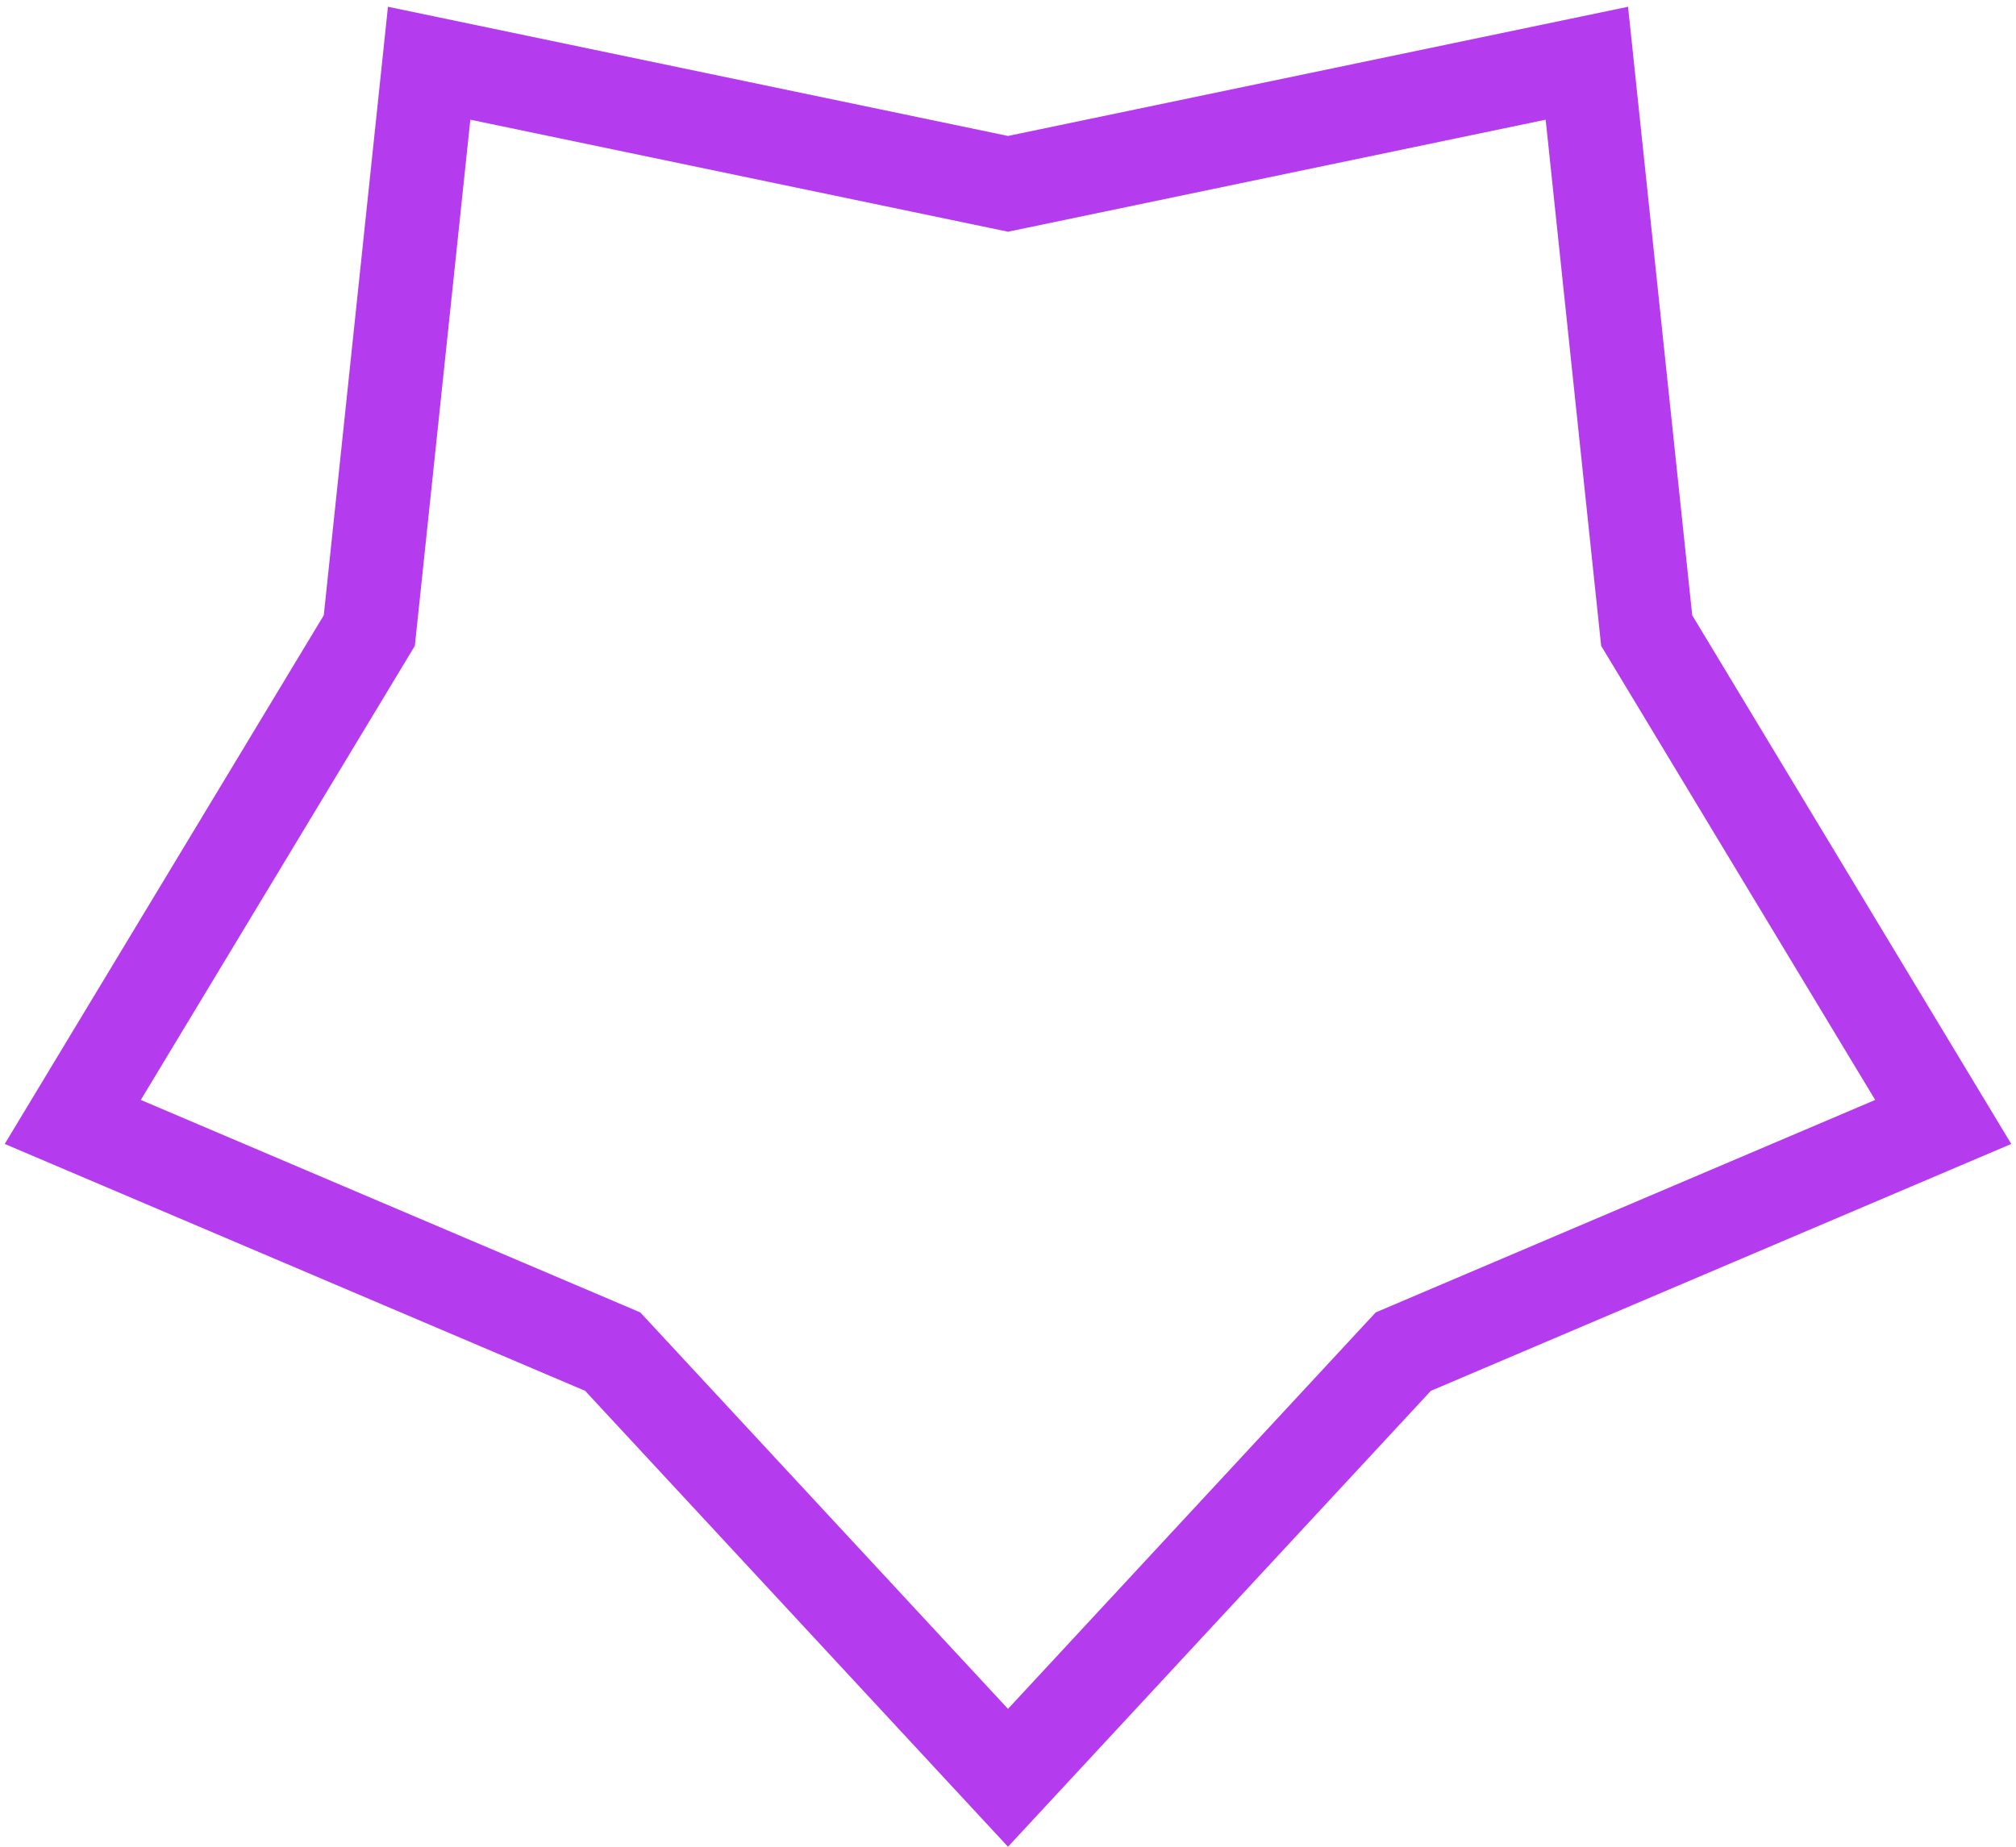
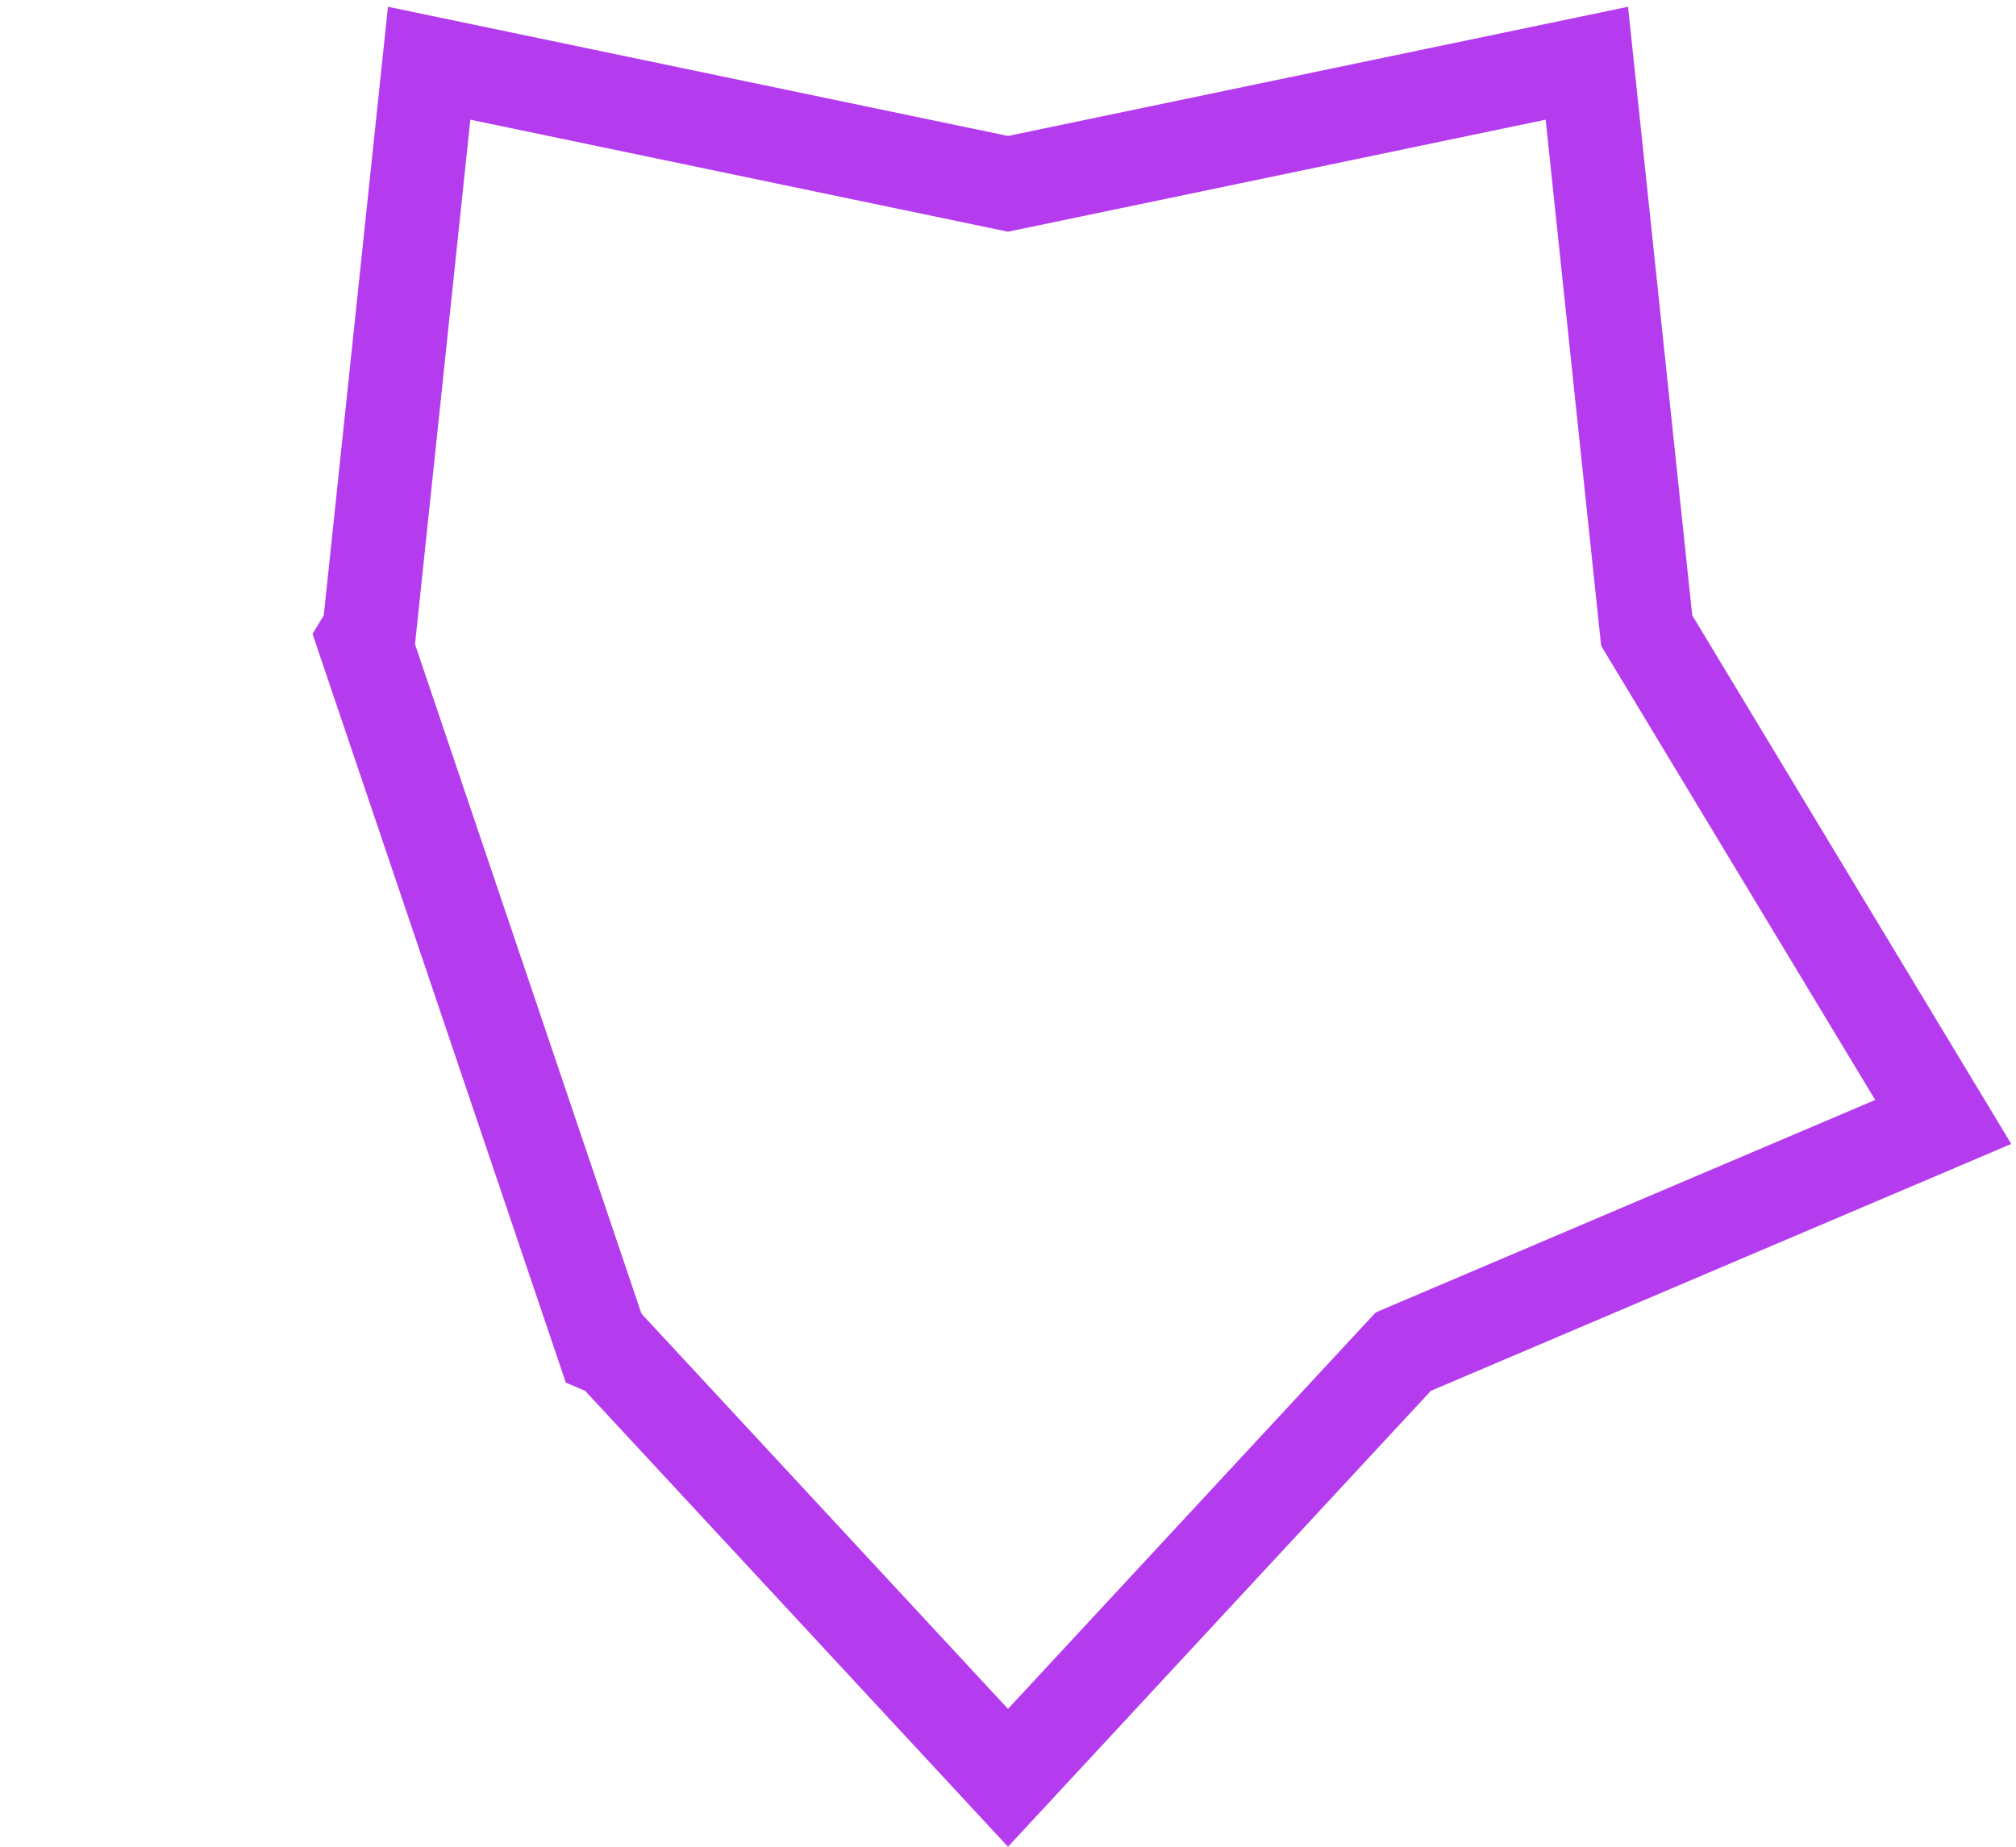
<svg xmlns="http://www.w3.org/2000/svg" width="215" height="197" viewBox="0 0 215 197" fill="none">
-   <path d="M107.5 189.646L66.069 144.965L65.342 144.182L64.36 143.764L7.761 119.682L38.811 68.217L39.386 67.264L39.503 66.158L45.767 6.745L106.48 19.398L107.5 19.61L108.52 19.398L169.233 6.745L175.497 66.158L175.614 67.264L176.189 68.217L207.239 119.682L150.64 143.764L149.658 144.182L148.931 144.965L107.5 189.646Z" stroke="#B53CEE" stroke-width="10" />
+   <path d="M107.5 189.646L66.069 144.965L65.342 144.182L64.36 143.764L38.811 68.217L39.386 67.264L39.503 66.158L45.767 6.745L106.48 19.398L107.5 19.61L108.52 19.398L169.233 6.745L175.497 66.158L175.614 67.264L176.189 68.217L207.239 119.682L150.64 143.764L149.658 144.182L148.931 144.965L107.5 189.646Z" stroke="#B53CEE" stroke-width="10" />
</svg>